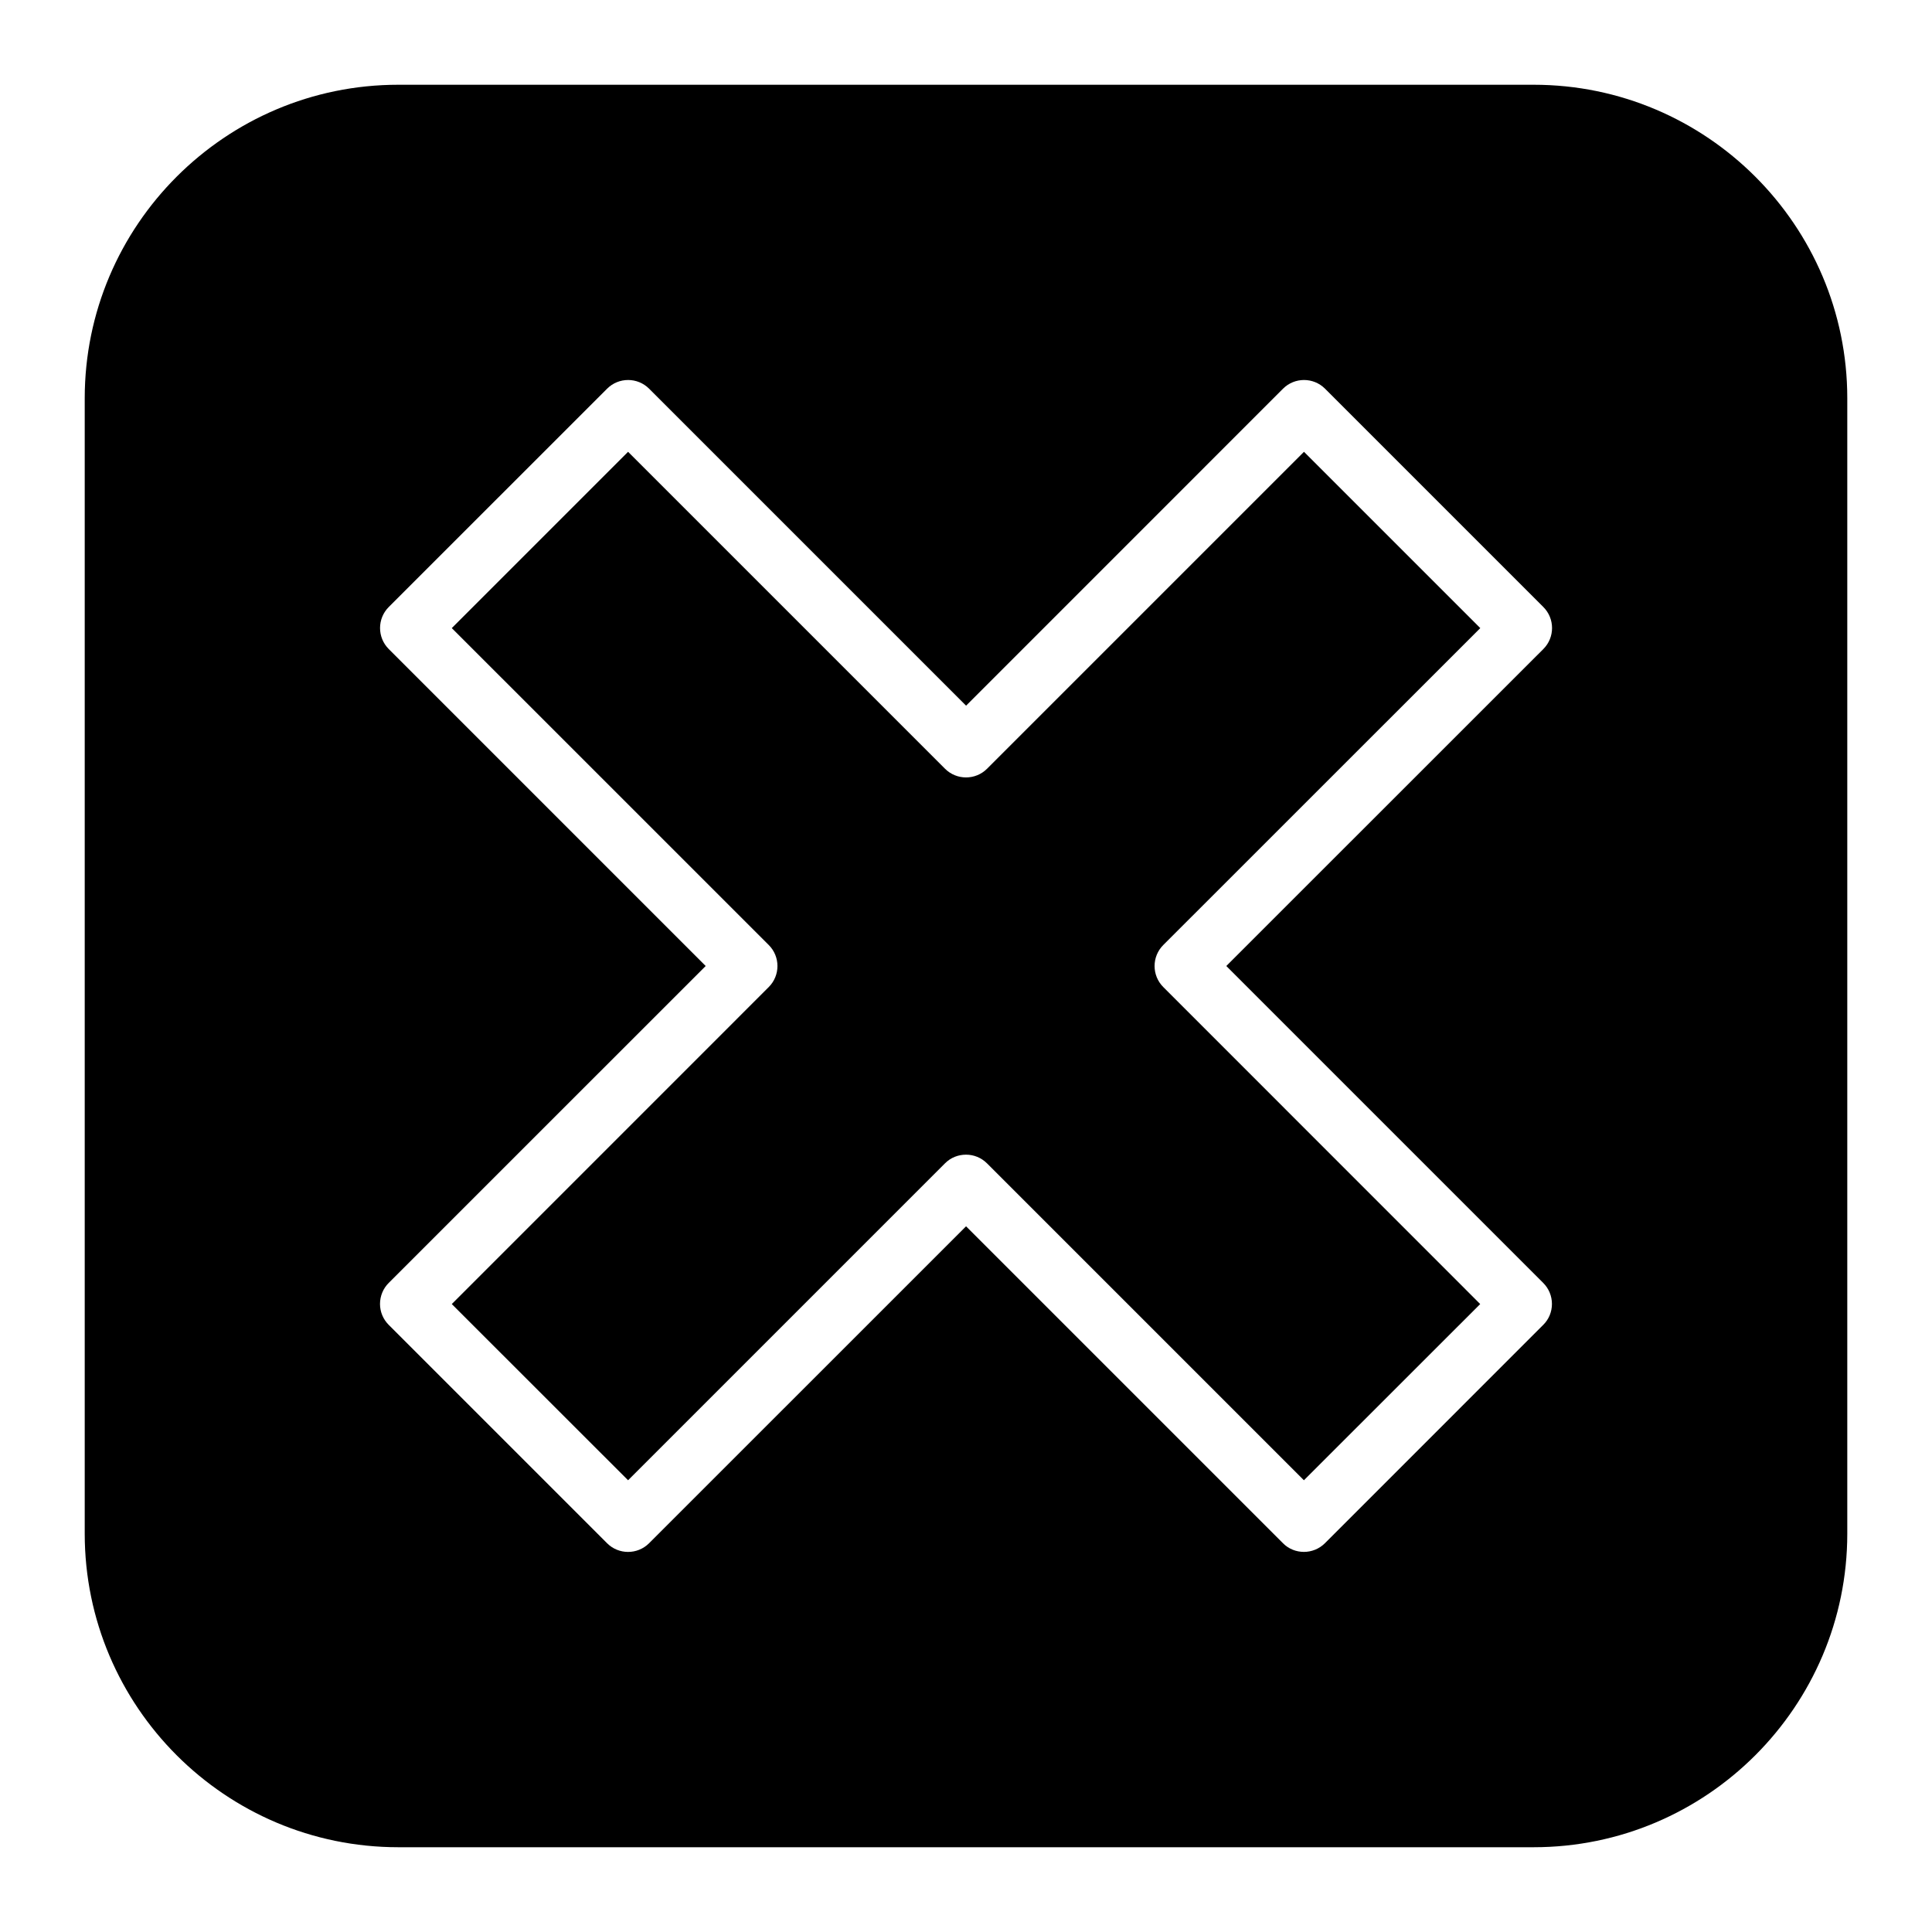
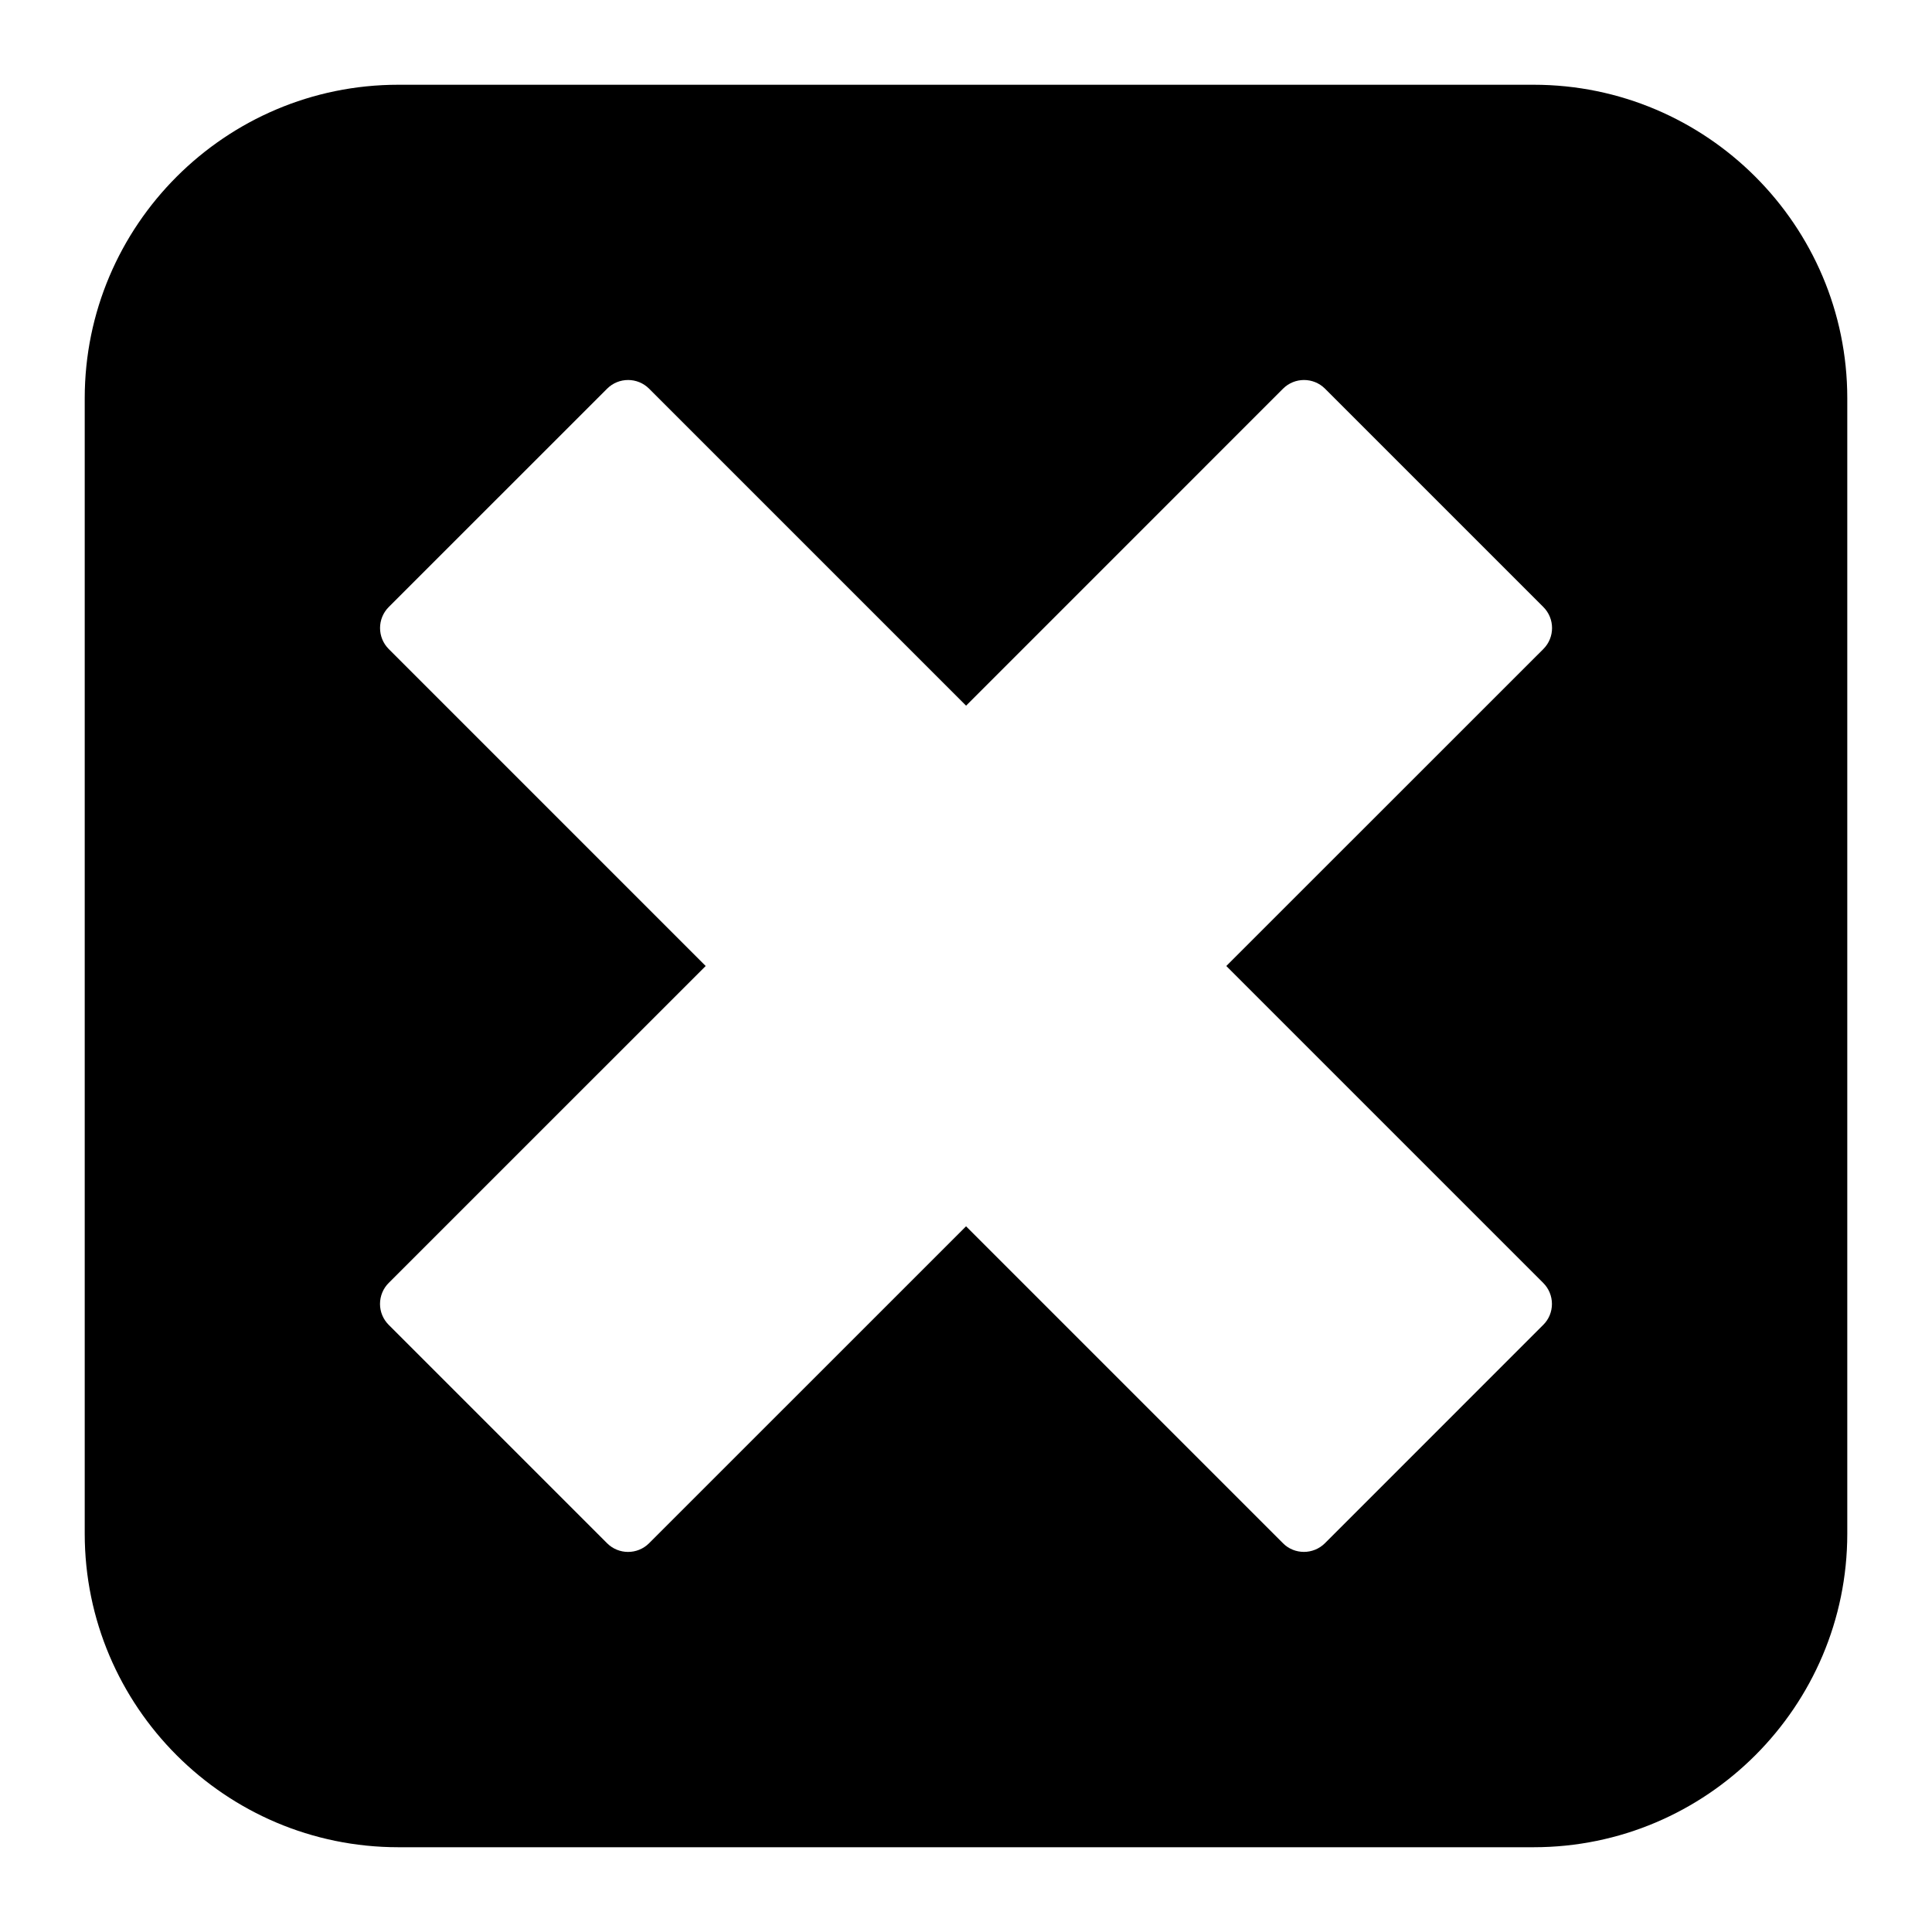
<svg xmlns="http://www.w3.org/2000/svg" fill="#000000" width="800px" height="800px" version="1.1" viewBox="144 144 512 512">
  <g>
    <path d="m550.44 166.46h-300.89c-45.816 0-83.098 37.27-83.098 83.086v300.88c0 45.816 37.27 83.109 83.098 83.109h300.89c45.816 0 83.109-37.293 83.109-83.109v-300.88c0-45.812-37.293-83.086-83.109-83.086zm2.531 317.53c1.492 1.492 2.309 3.484 2.309 5.574 0 2.078-0.82 4.082-2.309 5.543l-57.855 57.863c-1.531 1.531-3.559 2.297-5.562 2.297-2.004 0-4.031-0.746-5.551-2.297l-83.988-83.988-84 83.988c-3.074 3.074-8.062 3.074-11.137 0l-57.863-57.863c-1.48-1.48-2.309-3.465-2.309-5.543 0-2.09 0.828-4.113 2.309-5.574l83.996-83.988-83.988-84c-3.074-3.074-3.074-8.062 0-11.137l57.863-57.855c3.074-3.074 8.062-3.074 11.137 0l84 84 83.988-84c3.074-3.074 8.062-3.074 11.137 0l57.855 57.855c3.074 3.074 3.074 8.062 0 11.137l-84.023 84z" />
-     <path d="m452.28 394.44c-3.074 3.074-3.074 8.062 0 11.137l83.988 84.012-46.719 46.695-83.988-83.988c-1.531-1.531-3.547-2.297-5.551-2.297-2.027 0-4.039 0.746-5.574 2.297l-83.988 83.988-46.719-46.695 84-84.012c3.074-3.074 3.074-8.062 0-11.137l-84-83.988 46.719-46.719 83.988 83.988c3.074 3.074 8.07 3.074 11.148 0l83.988-83.988 46.719 46.719z" />
  </g>
</svg>